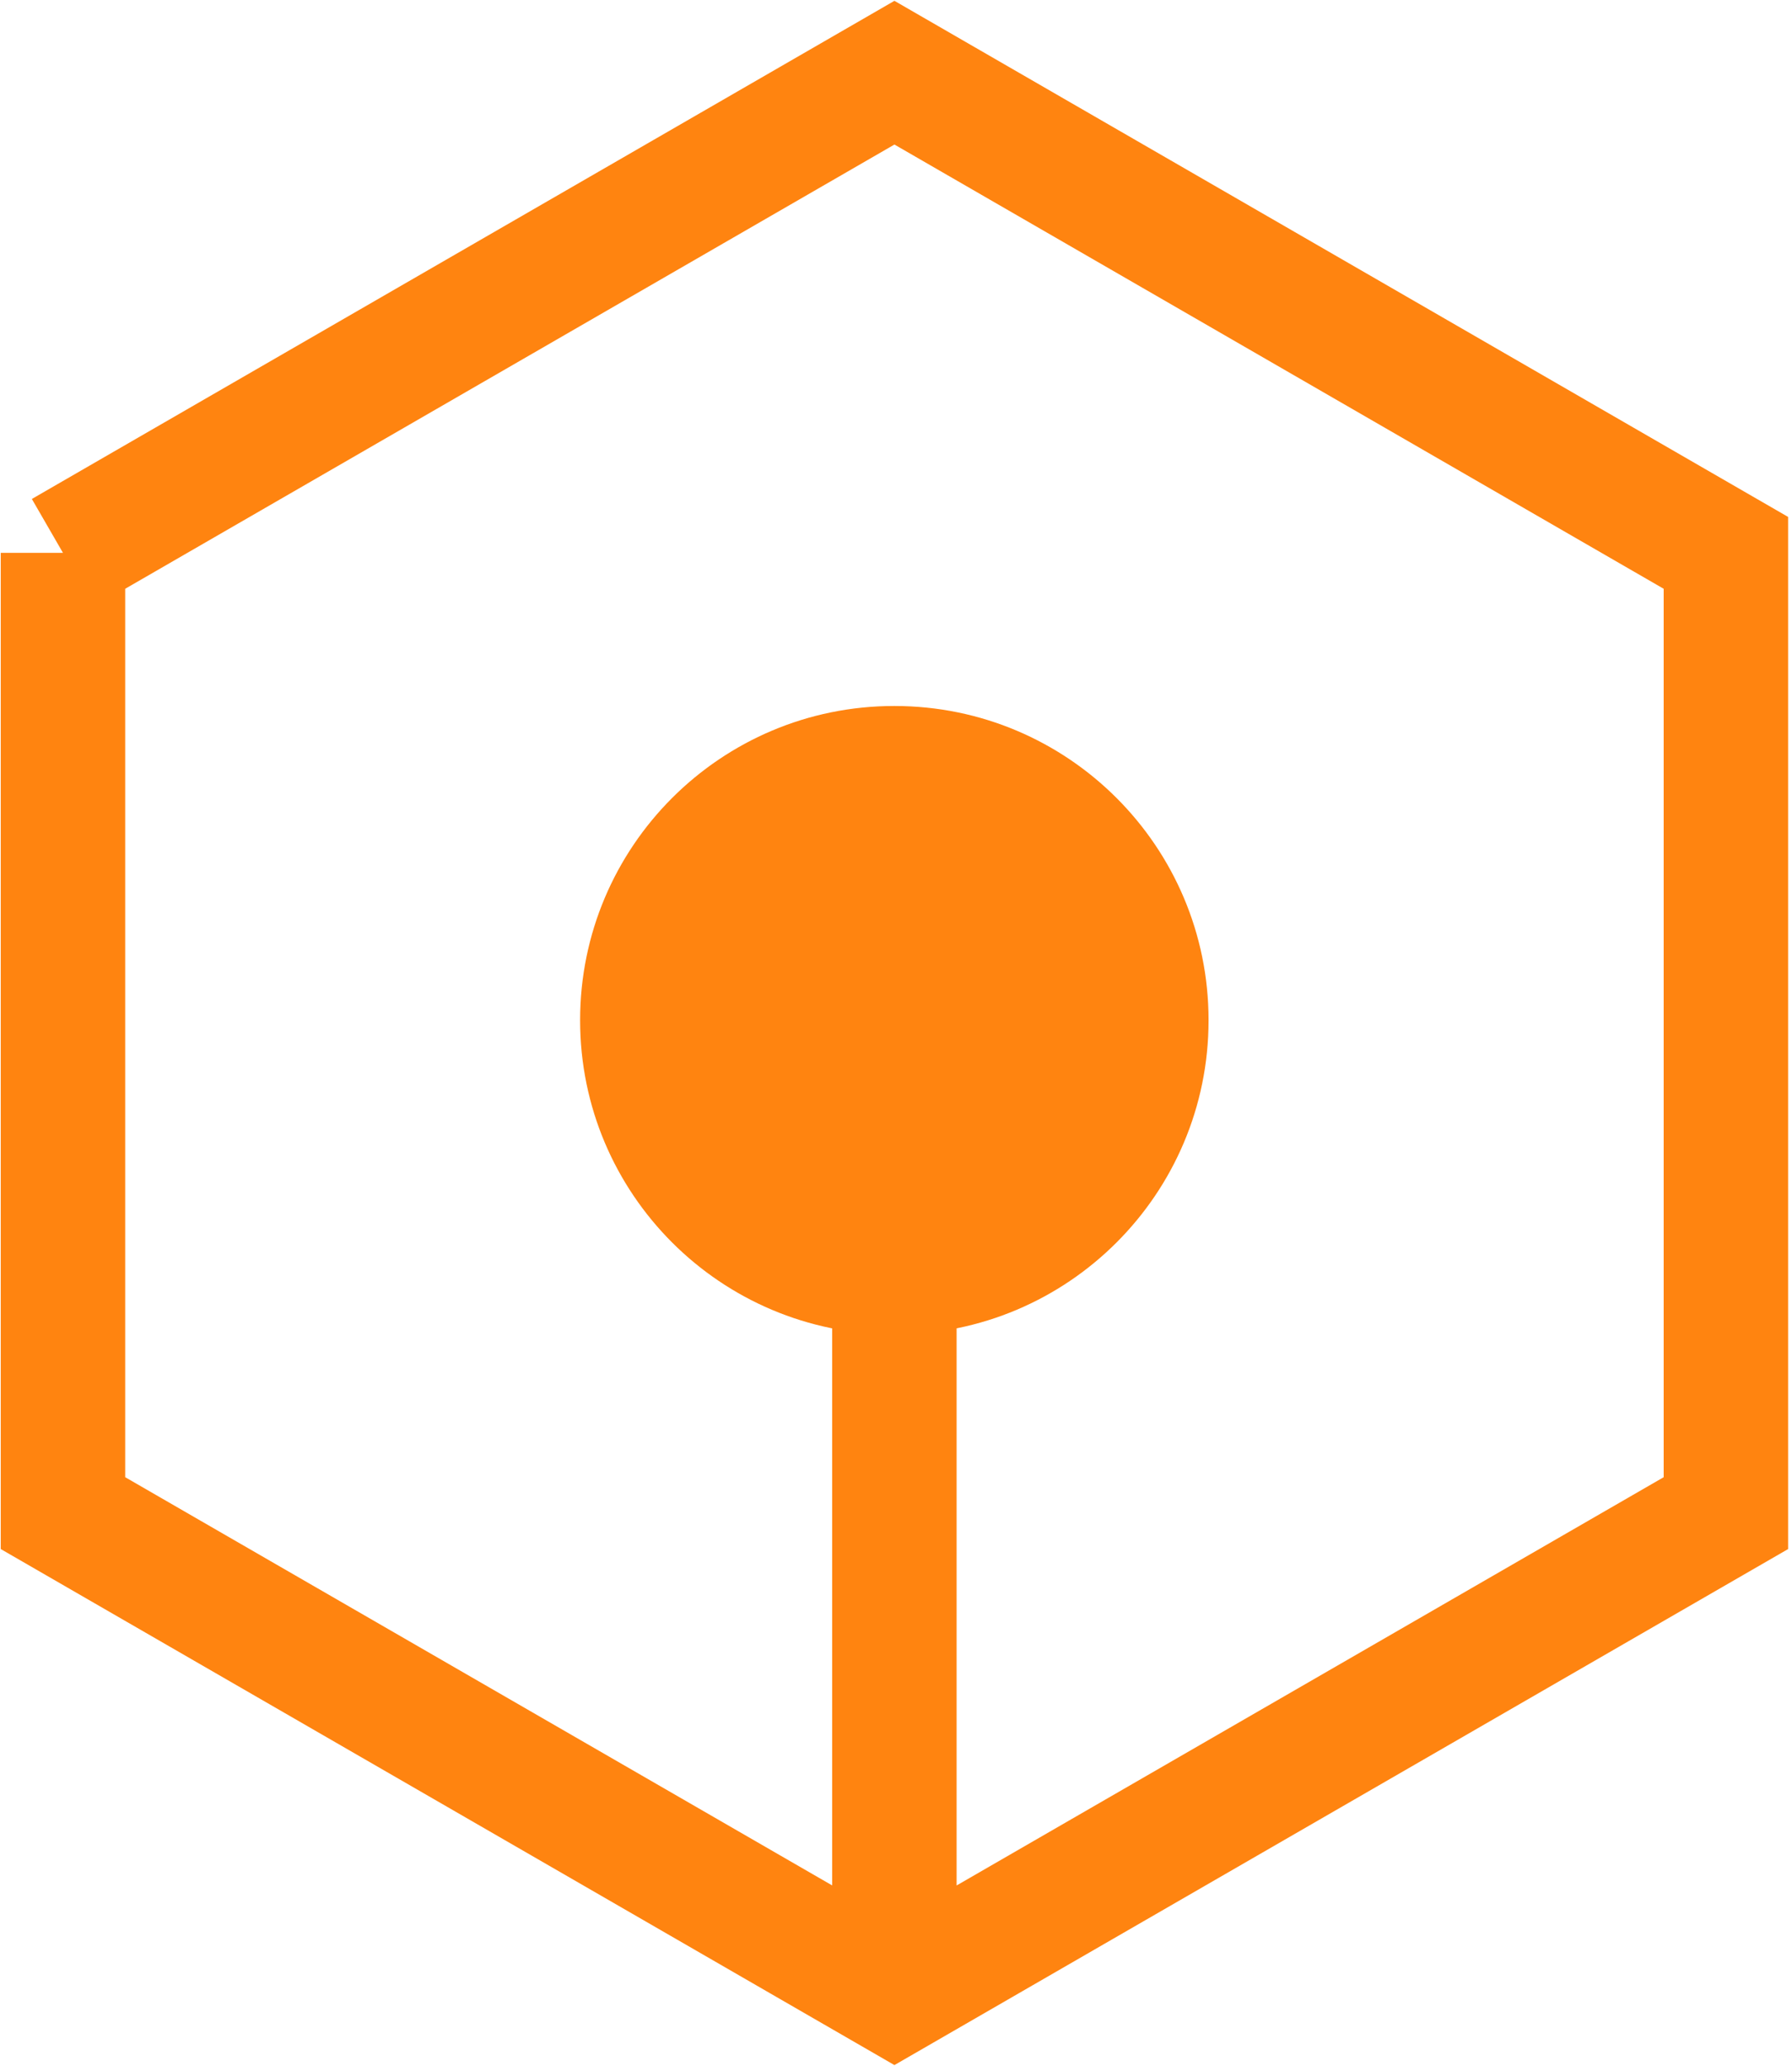
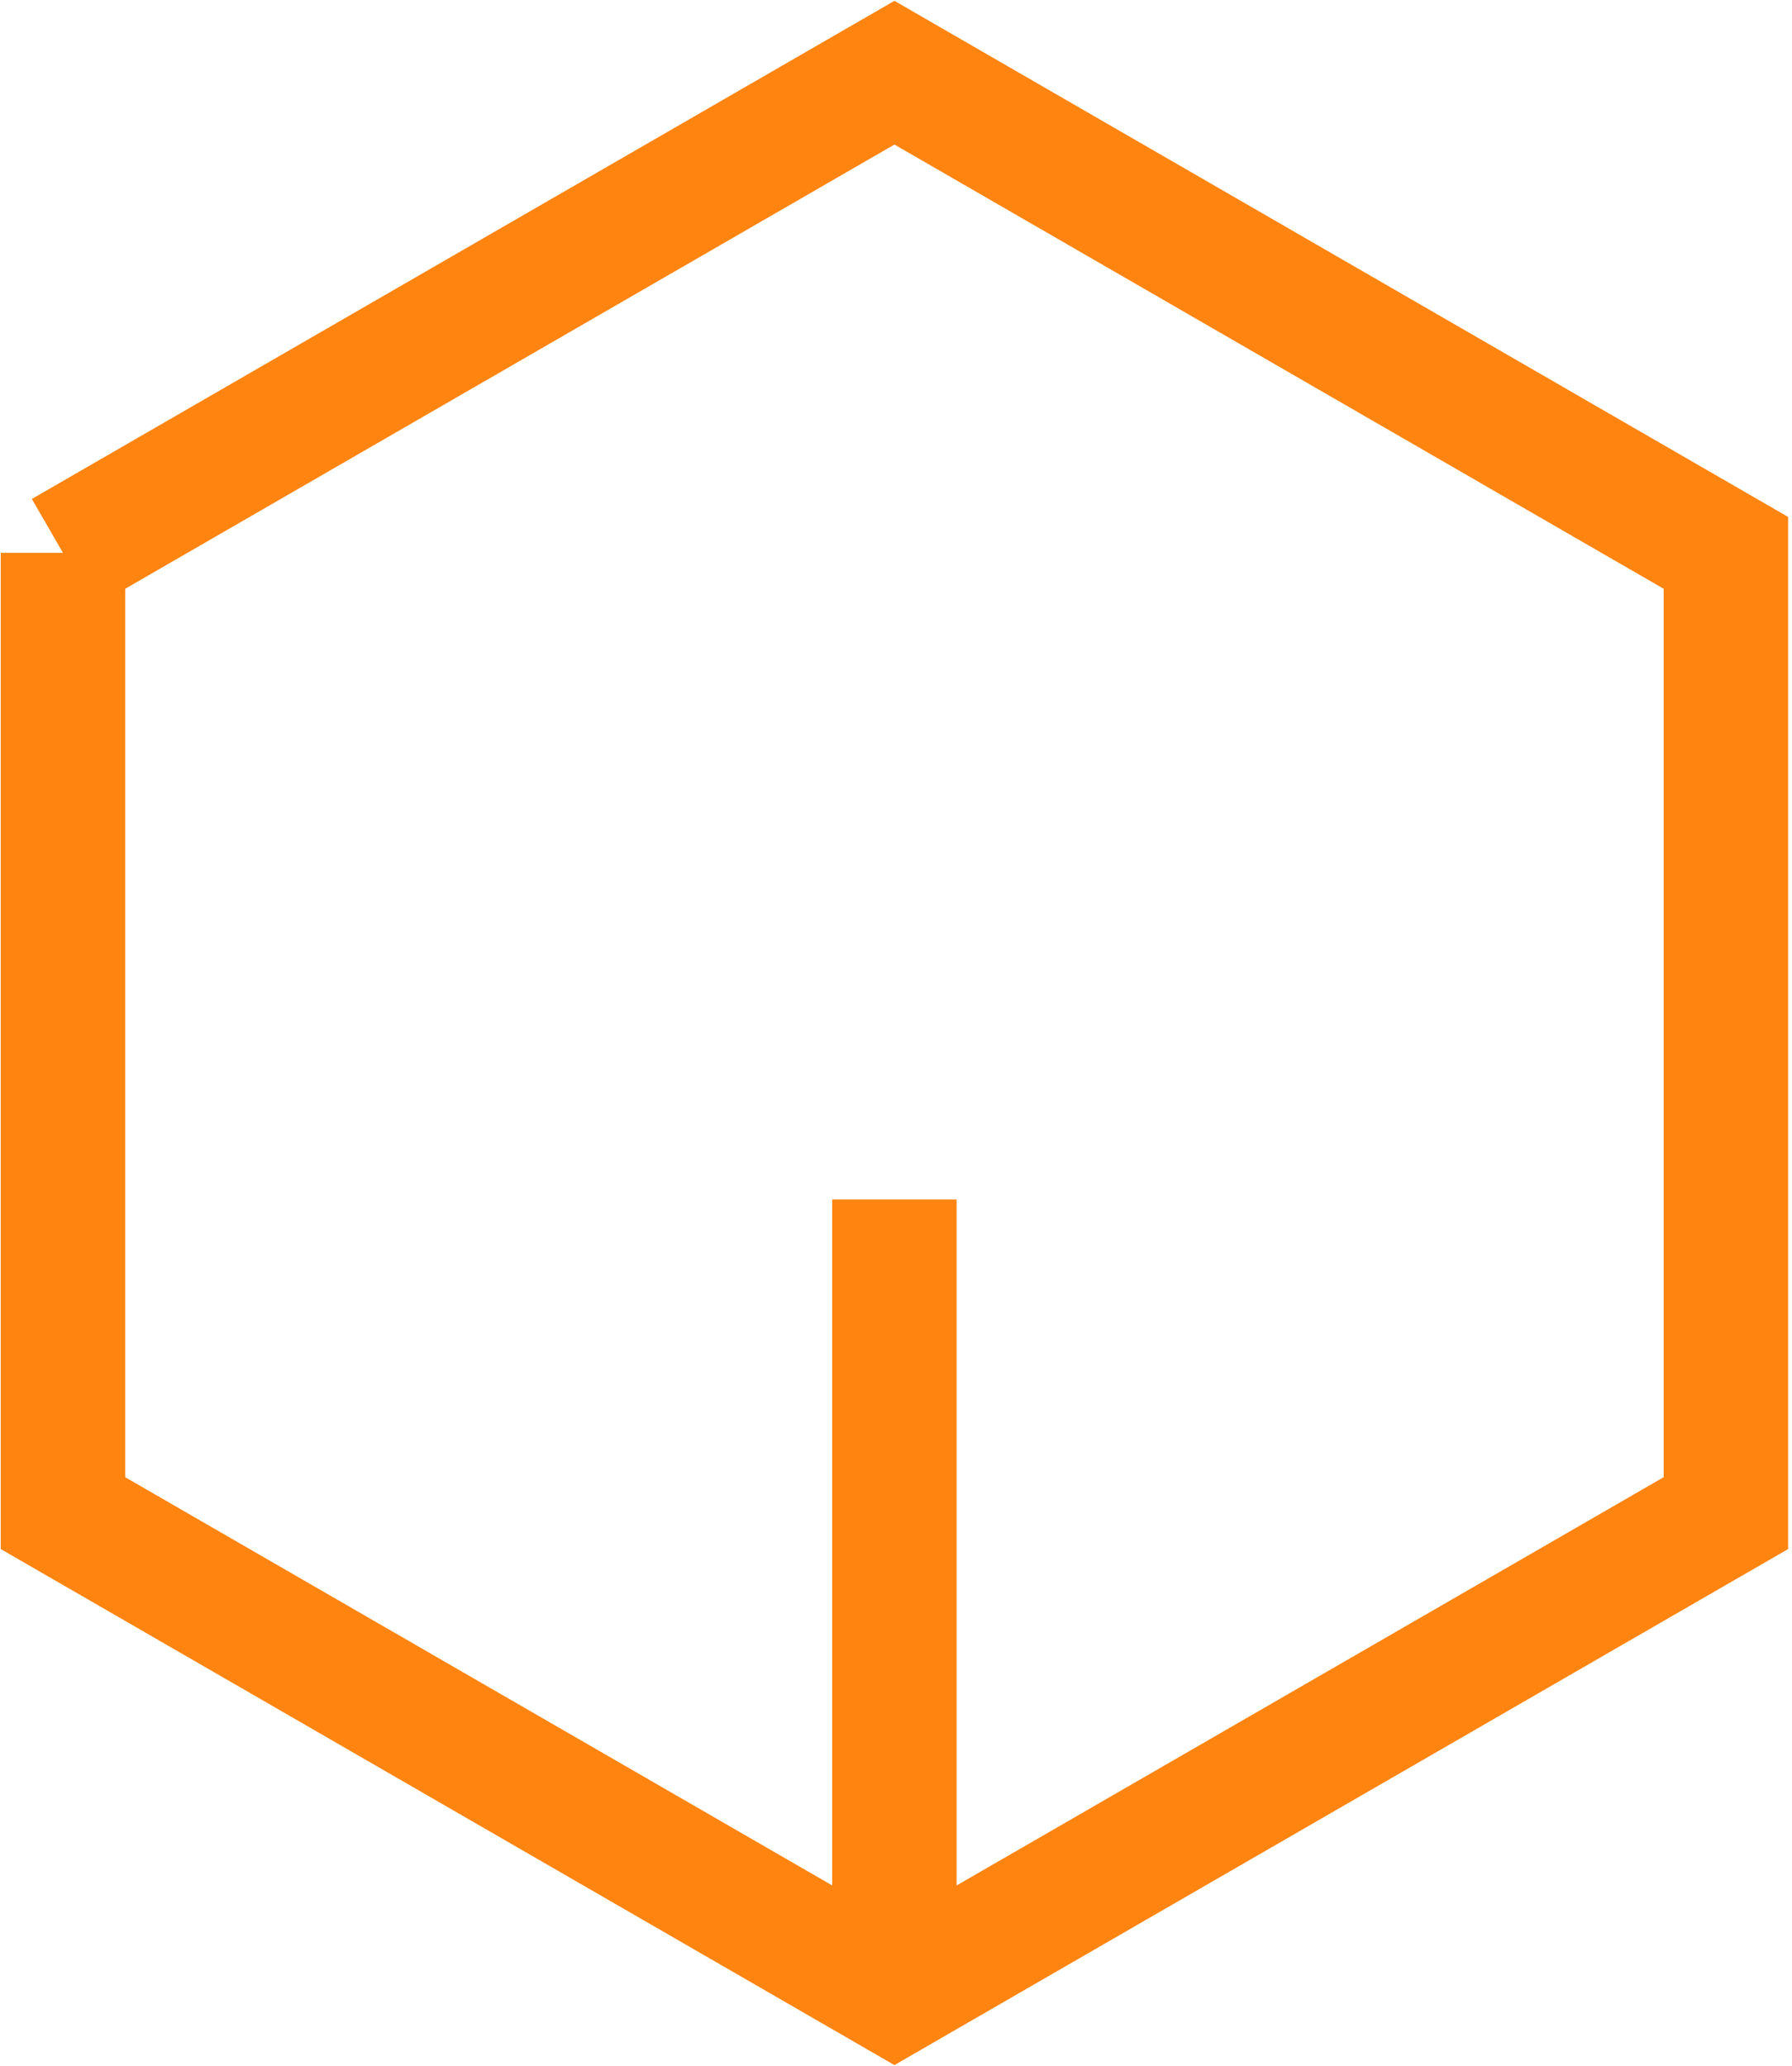
<svg xmlns="http://www.w3.org/2000/svg" width="72" height="83" viewBox="0 0 72 83" fill="none">
-   <path d="M35.938 28.363h-.01c-6.97 0-12.62 5.65-12.62 12.62v.01c0 6.97 5.65 12.62 12.62 12.62h.01c6.97 0 12.62-5.65 12.62-12.62v-.01c0-6.97-5.65-12.62-12.62-12.62z" fill="#FF8410" />
  <path d="M35.935 79.755V48.19M2.53 22.21v38.58l33.407 19.288L69.344 60.79V22.211L35.937 2.92 2.53 22.211z" stroke="#FF8410" stroke-width="5" stroke-miterlimit="10" />
</svg>